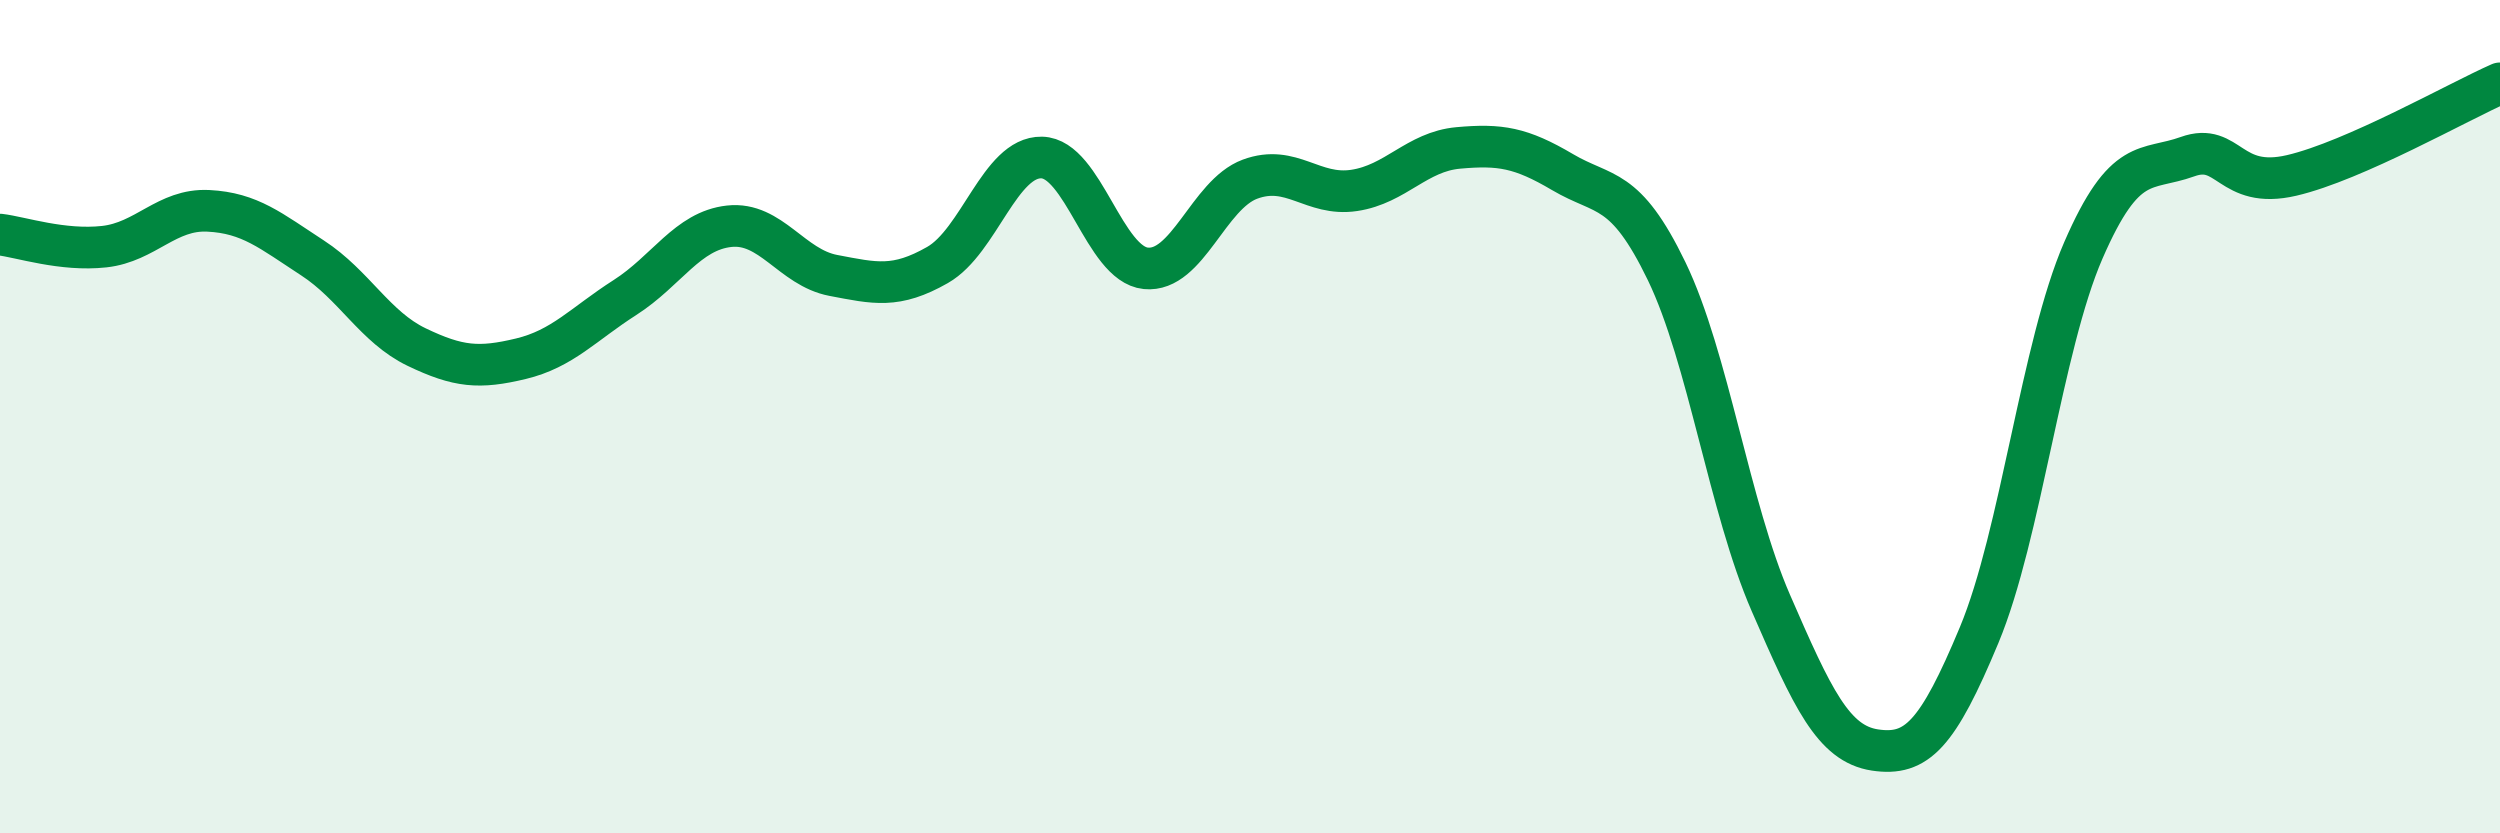
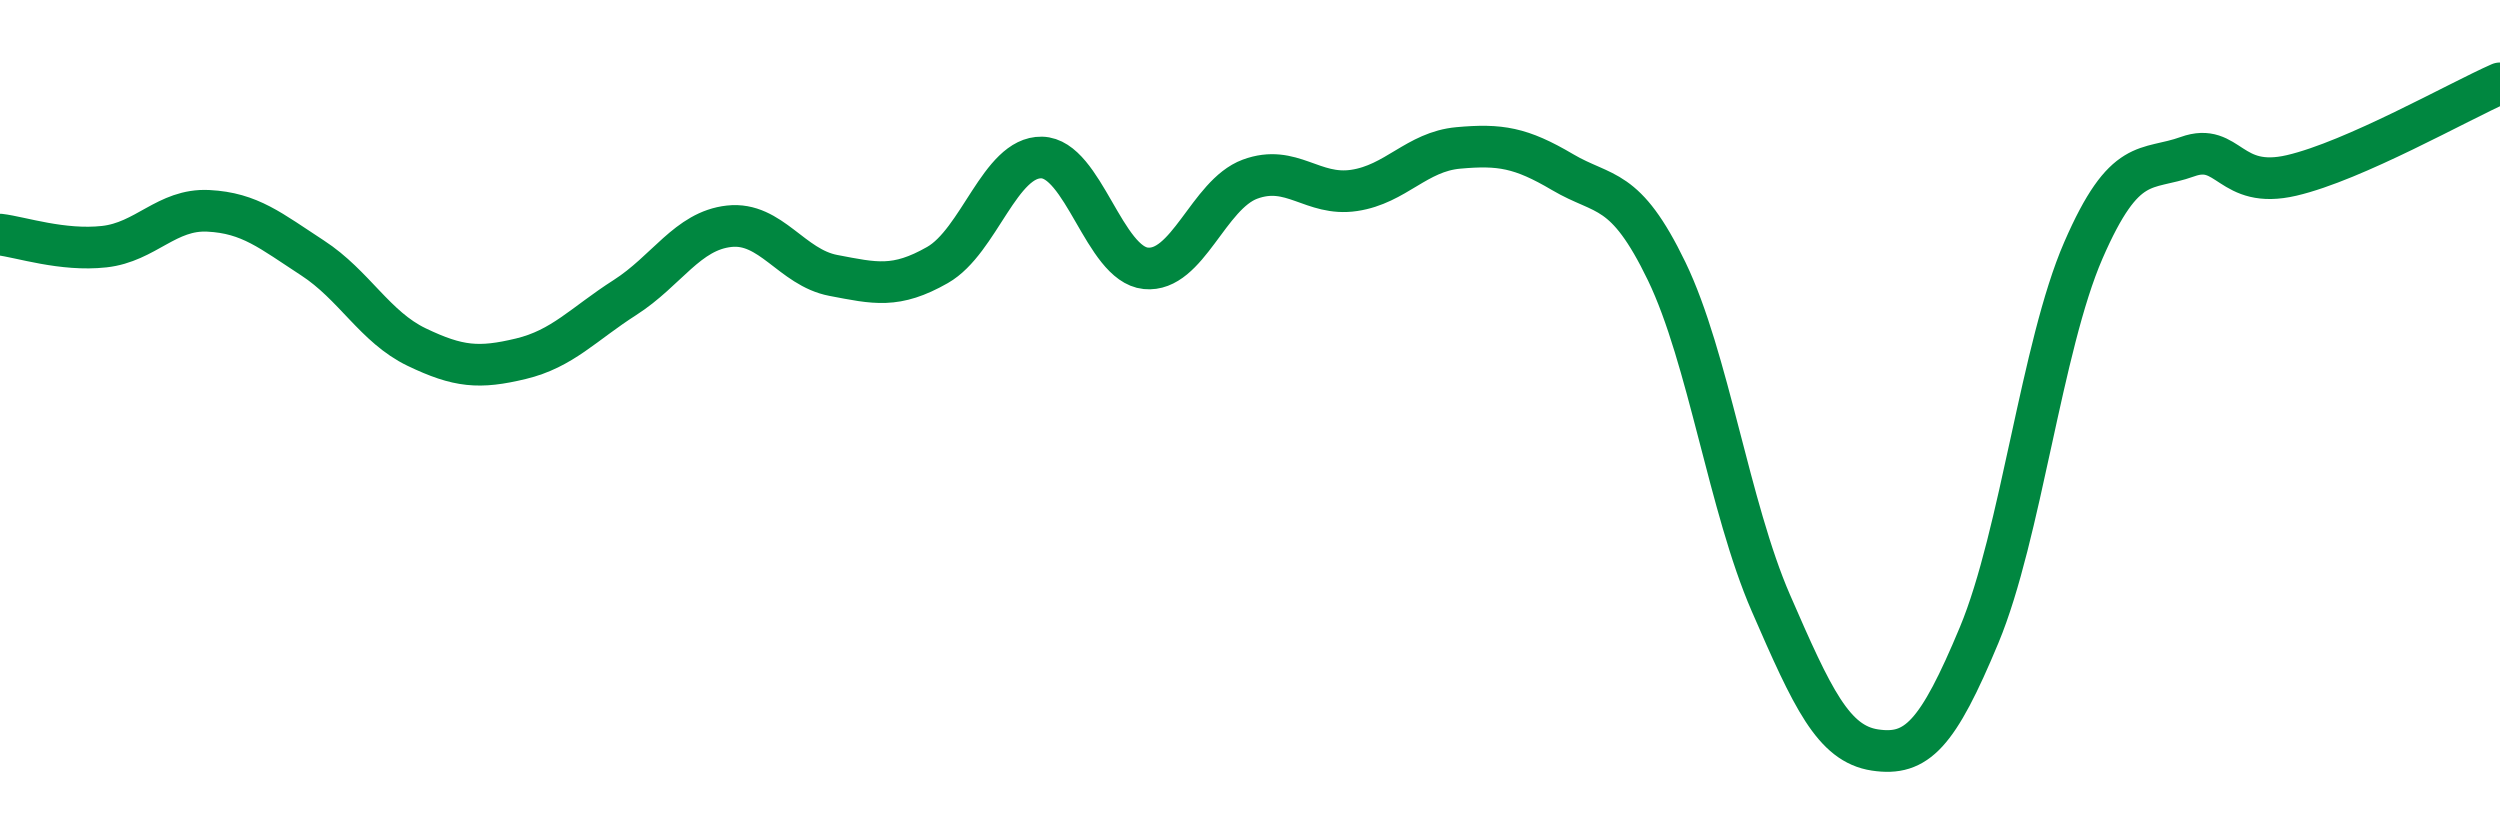
<svg xmlns="http://www.w3.org/2000/svg" width="60" height="20" viewBox="0 0 60 20">
-   <path d="M 0,5.63 C 0.5,5.69 1.5,6.03 2.5,5.92 C 3.5,5.81 4,5.01 5,5.06 C 6,5.11 6.5,5.54 7.5,6.19 C 8.5,6.84 9,7.85 10,8.33 C 11,8.81 11.5,8.85 12.5,8.61 C 13.5,8.37 14,7.78 15,7.14 C 16,6.5 16.5,5.54 17.5,5.43 C 18.5,5.32 19,6.42 20,6.61 C 21,6.8 21.5,6.93 22.5,6.36 C 23.5,5.79 24,3.76 25,3.78 C 26,3.8 26.5,6.34 27.5,6.44 C 28.5,6.54 29,4.67 30,4.3 C 31,3.93 31.5,4.72 32.5,4.57 C 33.5,4.42 34,3.64 35,3.55 C 36,3.46 36.5,3.54 37.5,4.13 C 38.5,4.72 39,4.44 40,6.51 C 41,8.58 41.5,12.17 42.5,14.47 C 43.5,16.77 44,17.85 45,18 C 46,18.15 46.5,17.64 47.5,15.24 C 48.5,12.84 49,8.31 50,6.01 C 51,3.71 51.5,4.12 52.5,3.76 C 53.5,3.4 53.5,4.56 55,4.21 C 56.5,3.86 59,2.44 60,2L60 20L0 20Z" fill="#008740" opacity="0.1" stroke-linecap="round" stroke-linejoin="round" />
  <path d="M 0,5.63 C 0.5,5.69 1.5,6.03 2.5,5.92 C 3.5,5.81 4,5.01 5,5.06 C 6,5.11 6.5,5.54 7.5,6.19 C 8.5,6.84 9,7.85 10,8.33 C 11,8.81 11.5,8.85 12.5,8.61 C 13.5,8.37 14,7.78 15,7.14 C 16,6.5 16.5,5.54 17.5,5.43 C 18.5,5.32 19,6.42 20,6.61 C 21,6.8 21.5,6.93 22.5,6.36 C 23.5,5.79 24,3.76 25,3.78 C 26,3.8 26.5,6.34 27.5,6.44 C 28.5,6.54 29,4.67 30,4.3 C 31,3.93 31.5,4.72 32.5,4.57 C 33.5,4.42 34,3.64 35,3.55 C 36,3.46 36.5,3.54 37.5,4.13 C 38.5,4.72 39,4.44 40,6.51 C 41,8.58 41.5,12.17 42.5,14.47 C 43.5,16.77 44,17.85 45,18 C 46,18.15 46.5,17.64 47.5,15.24 C 48.5,12.84 49,8.31 50,6.01 C 51,3.71 51.5,4.12 52.5,3.76 C 53.5,3.4 53.5,4.56 55,4.21 C 56.5,3.86 59,2.44 60,2" stroke="#008740" stroke-width="1" fill="none" stroke-linecap="round" stroke-linejoin="round" />
</svg>